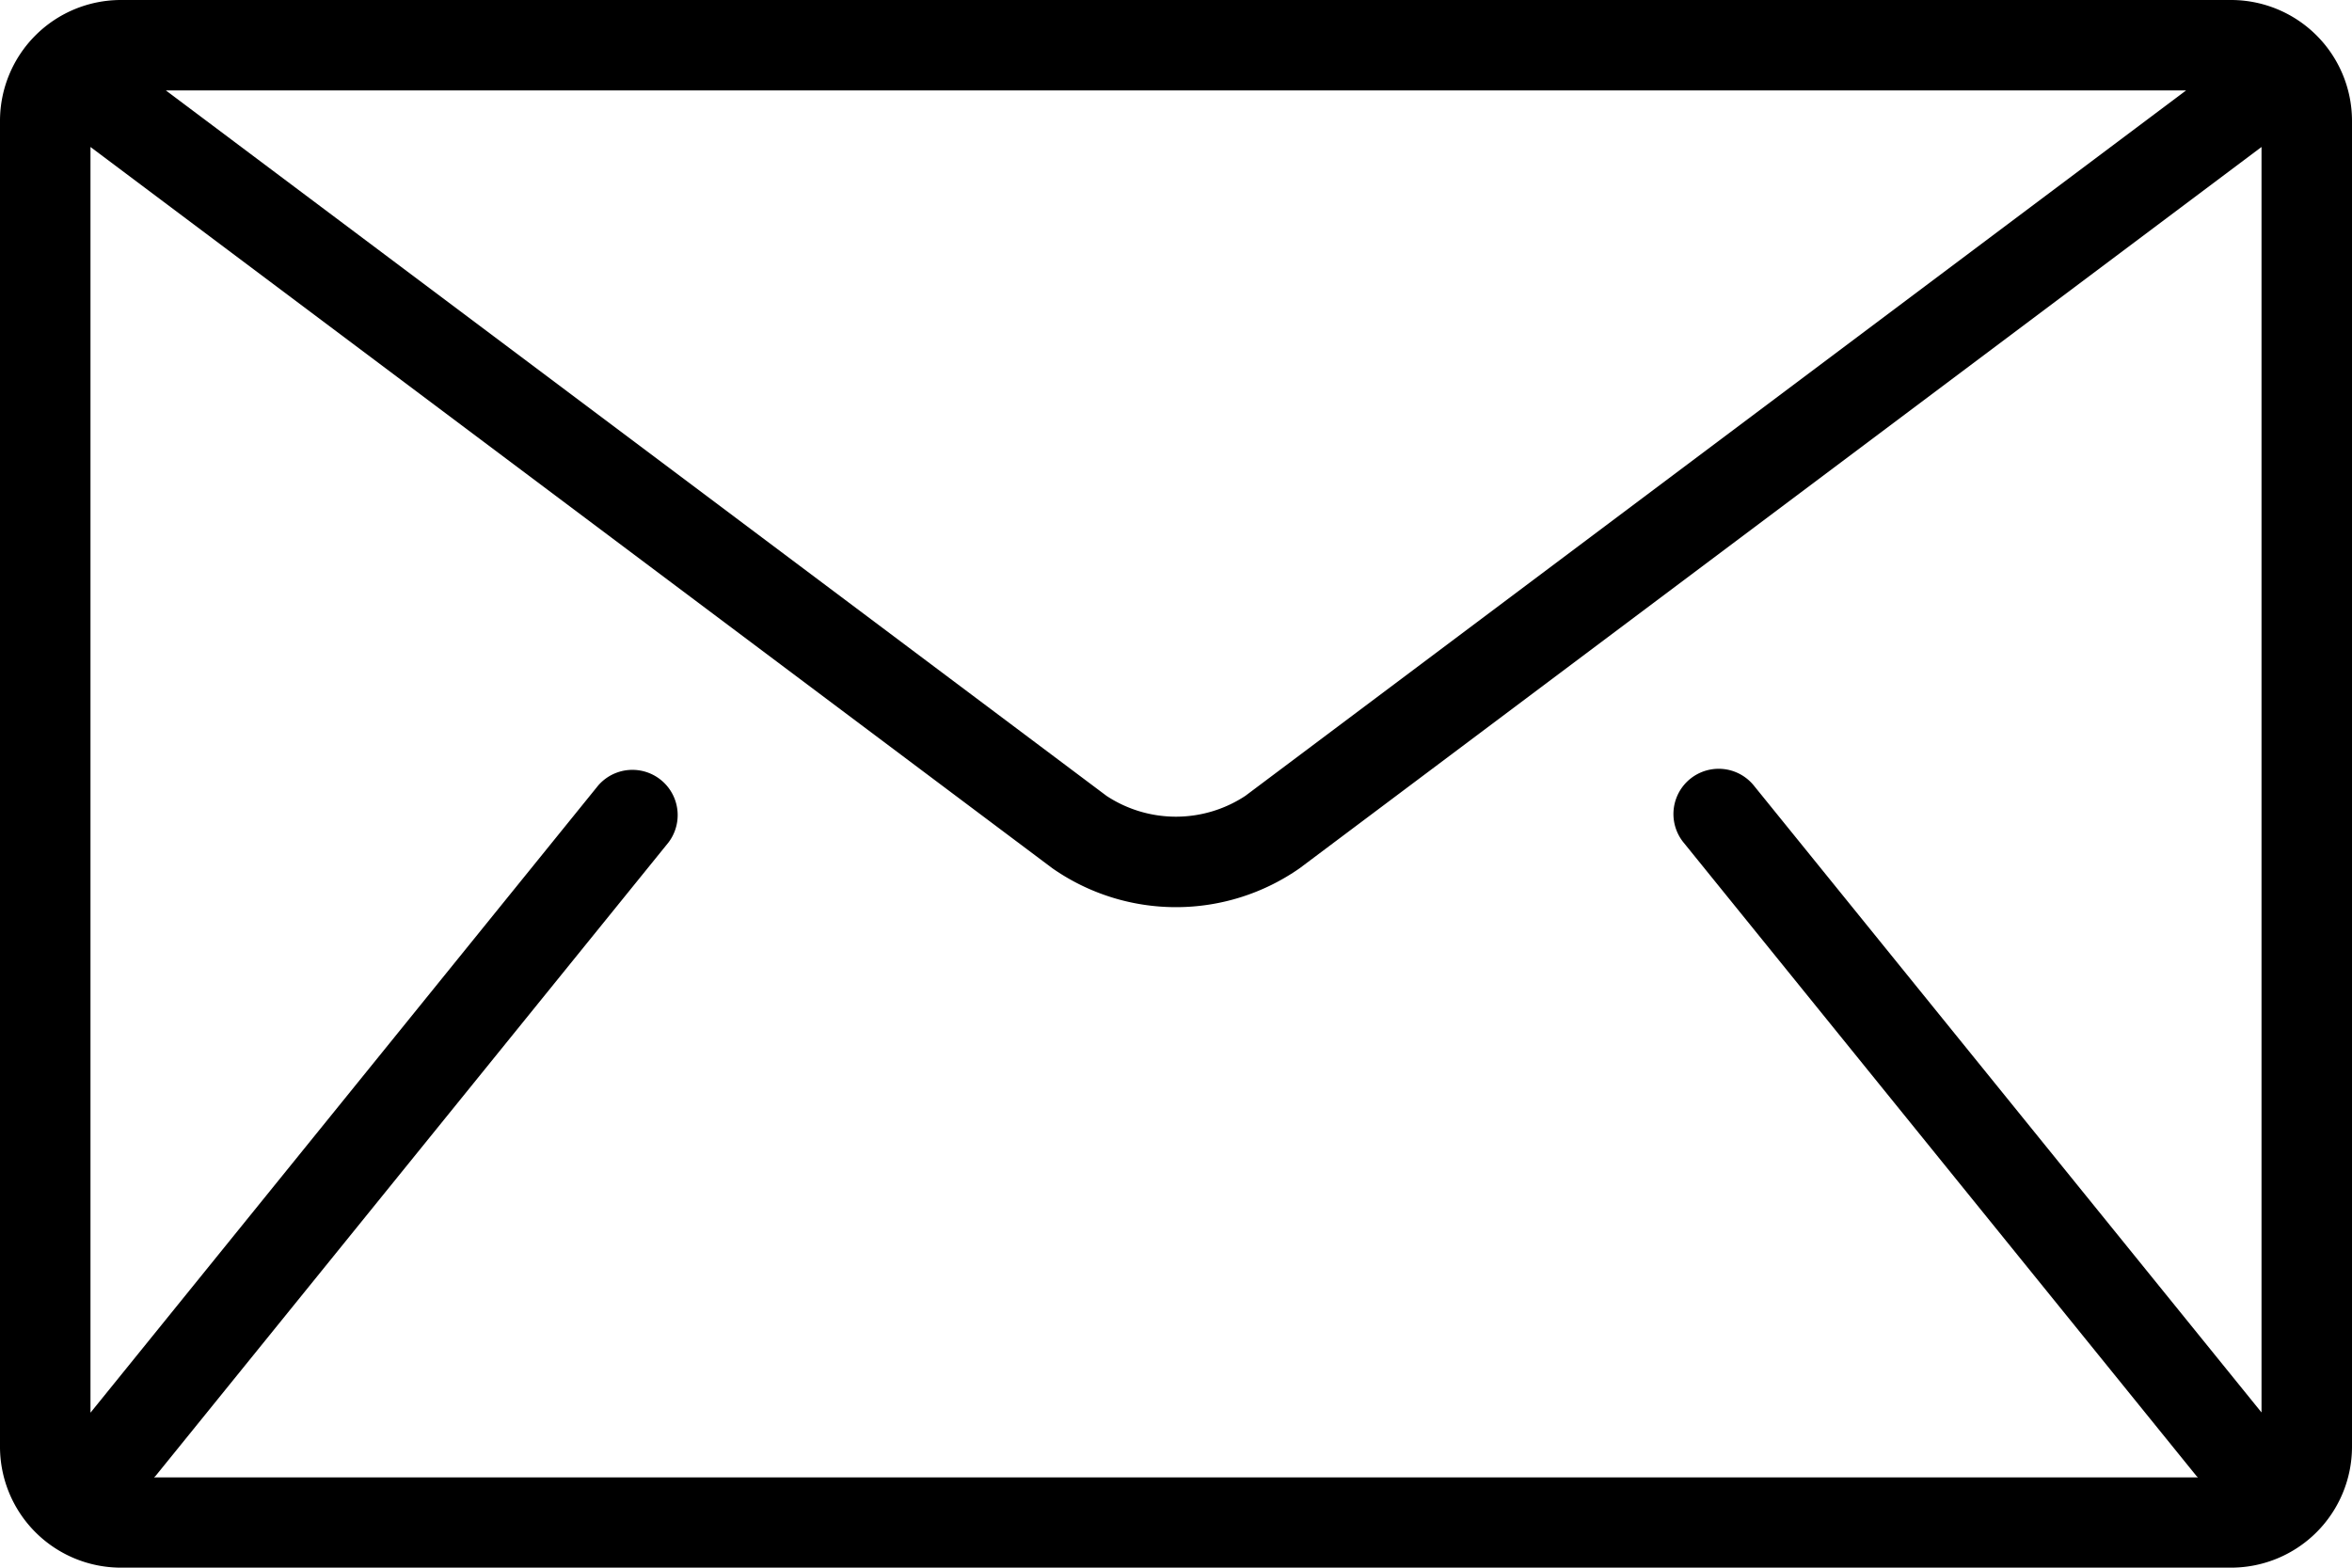
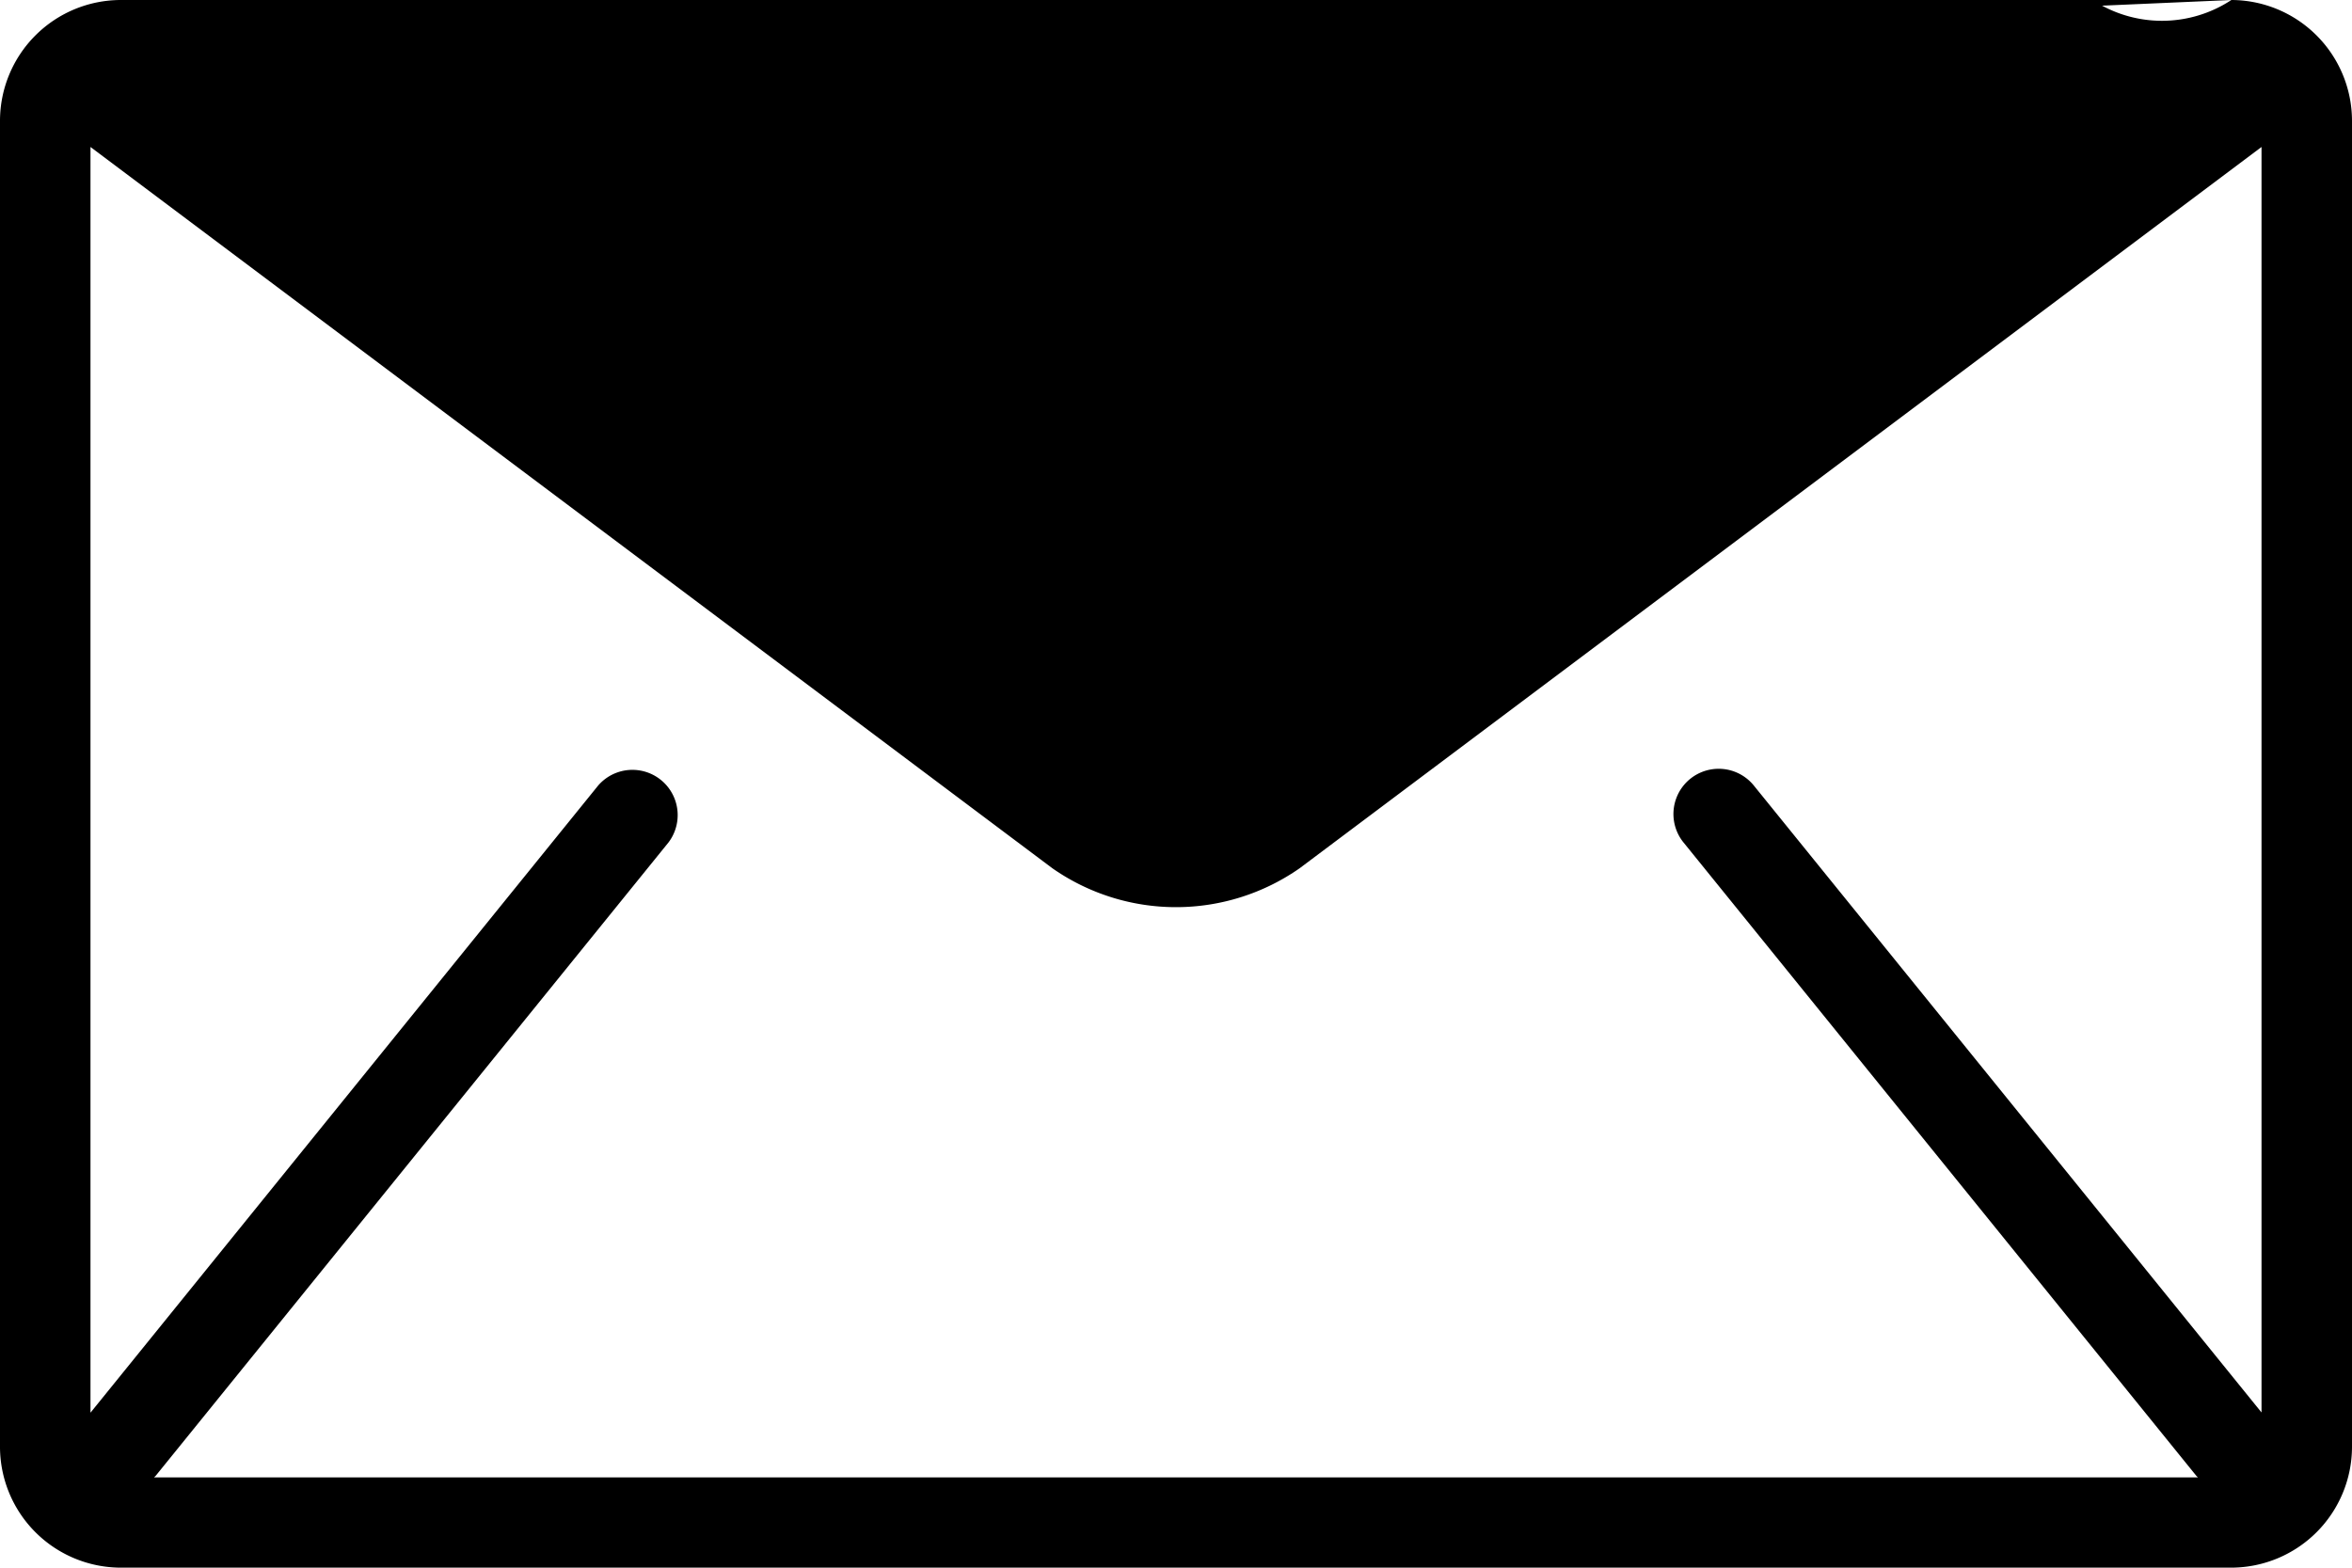
<svg xmlns="http://www.w3.org/2000/svg" width="60.75" height="40.5" viewBox="0 0 60.75 40.5">
  <g id="mail" transform="translate(0 -85.333)">
    <g id="Group_143" data-name="Group 143" transform="translate(0 85.333)">
-       <path id="Path_281" data-name="Path 281" d="M57.634,85.333H3.115A3.124,3.124,0,0,0,0,88.448v34.269a3.125,3.125,0,0,0,3.115,3.115H57.635a3.125,3.125,0,0,0,3.115-3.115V88.448A3.125,3.125,0,0,0,57.634,85.333Zm-1.169,2.336-24.3,18.225a3.257,3.257,0,0,1-3.584,0L4.284,87.669ZM43.486,107.1l13.24,16.356c.013.016.03.029.044.044H3.98c.014-.016.03-.027.044-.044L17.264,107.1a1.169,1.169,0,0,0-1.816-1.471l-13.111,16.2V89.13l24.845,18.634a5.576,5.576,0,0,0,6.386,0L58.413,89.13v32.693L45.3,105.627a1.168,1.168,0,0,0-1.816,1.471Z" transform="translate(0 -85.333)" />
+       <path id="Path_281" data-name="Path 281" d="M57.634,85.333H3.115A3.124,3.124,0,0,0,0,88.448v34.269a3.125,3.125,0,0,0,3.115,3.115H57.635a3.125,3.125,0,0,0,3.115-3.115V88.448A3.125,3.125,0,0,0,57.634,85.333Za3.257,3.257,0,0,1-3.584,0L4.284,87.669ZM43.486,107.1l13.24,16.356c.013.016.03.029.044.044H3.98c.014-.016.03-.027.044-.044L17.264,107.1a1.169,1.169,0,0,0-1.816-1.471l-13.111,16.2V89.13l24.845,18.634a5.576,5.576,0,0,0,6.386,0L58.413,89.13v32.693L45.3,105.627a1.168,1.168,0,0,0-1.816,1.471Z" transform="translate(0 -85.333)" />
    </g>
  </g>
</svg>